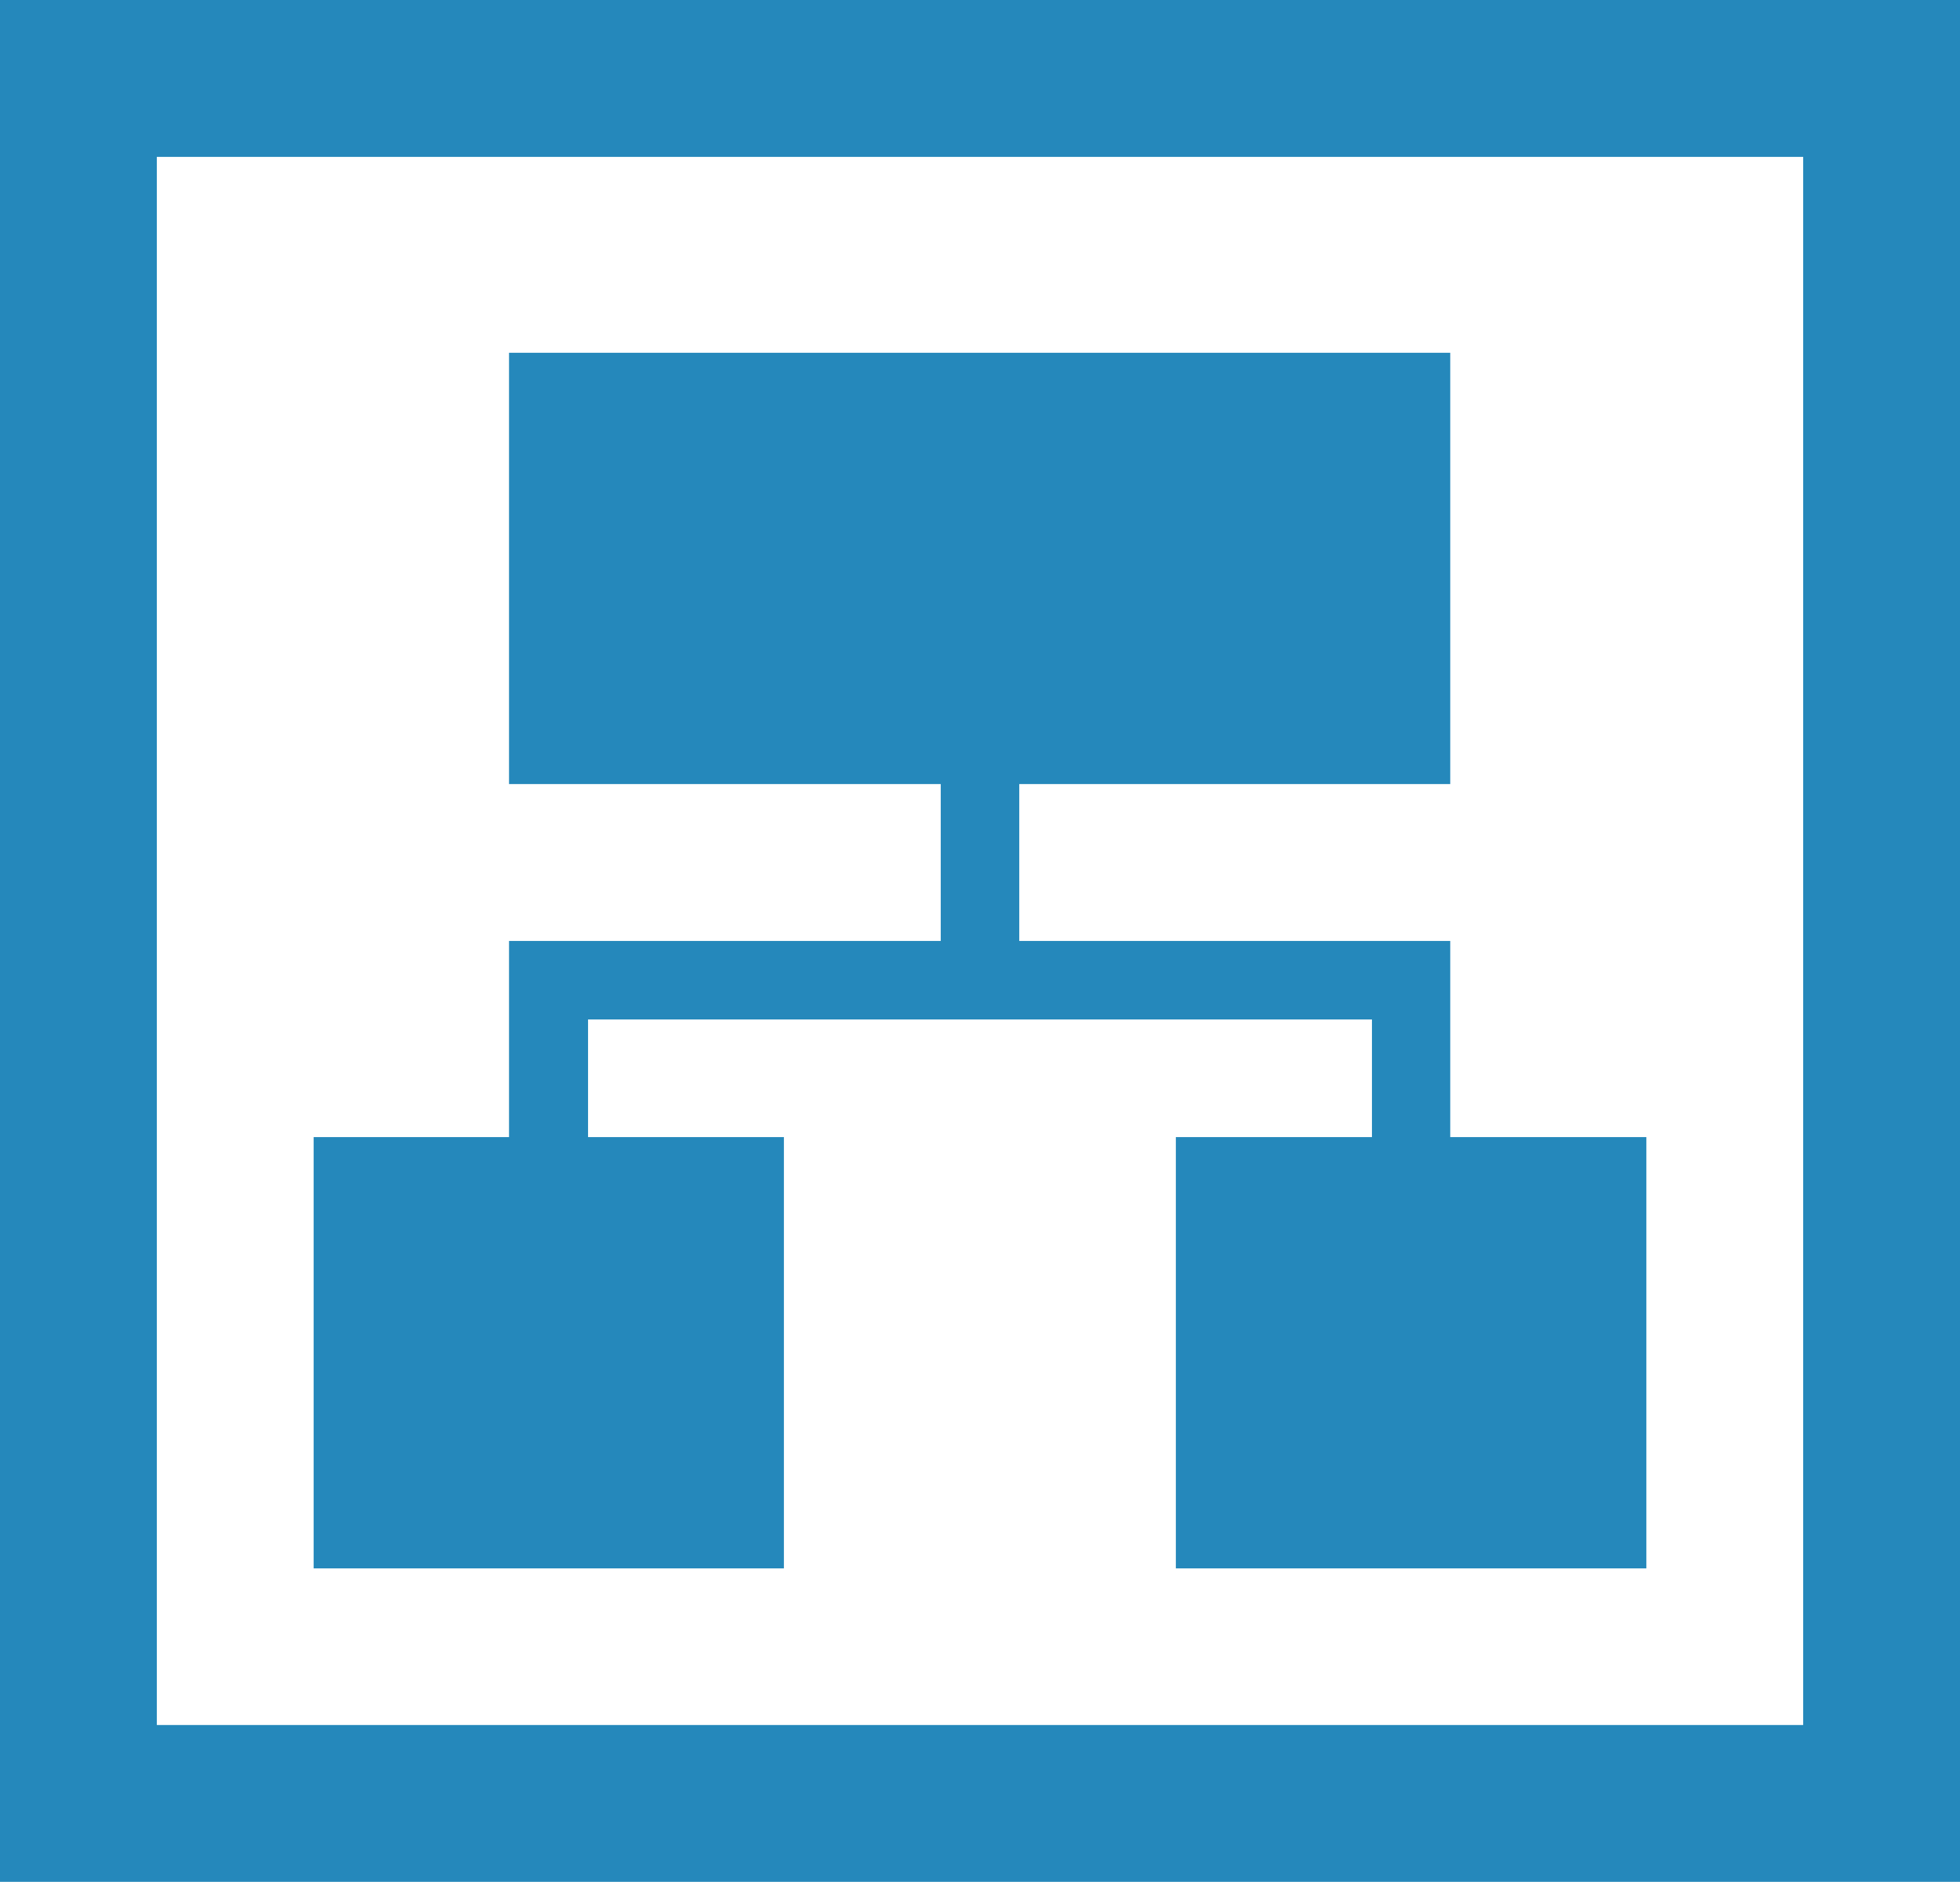
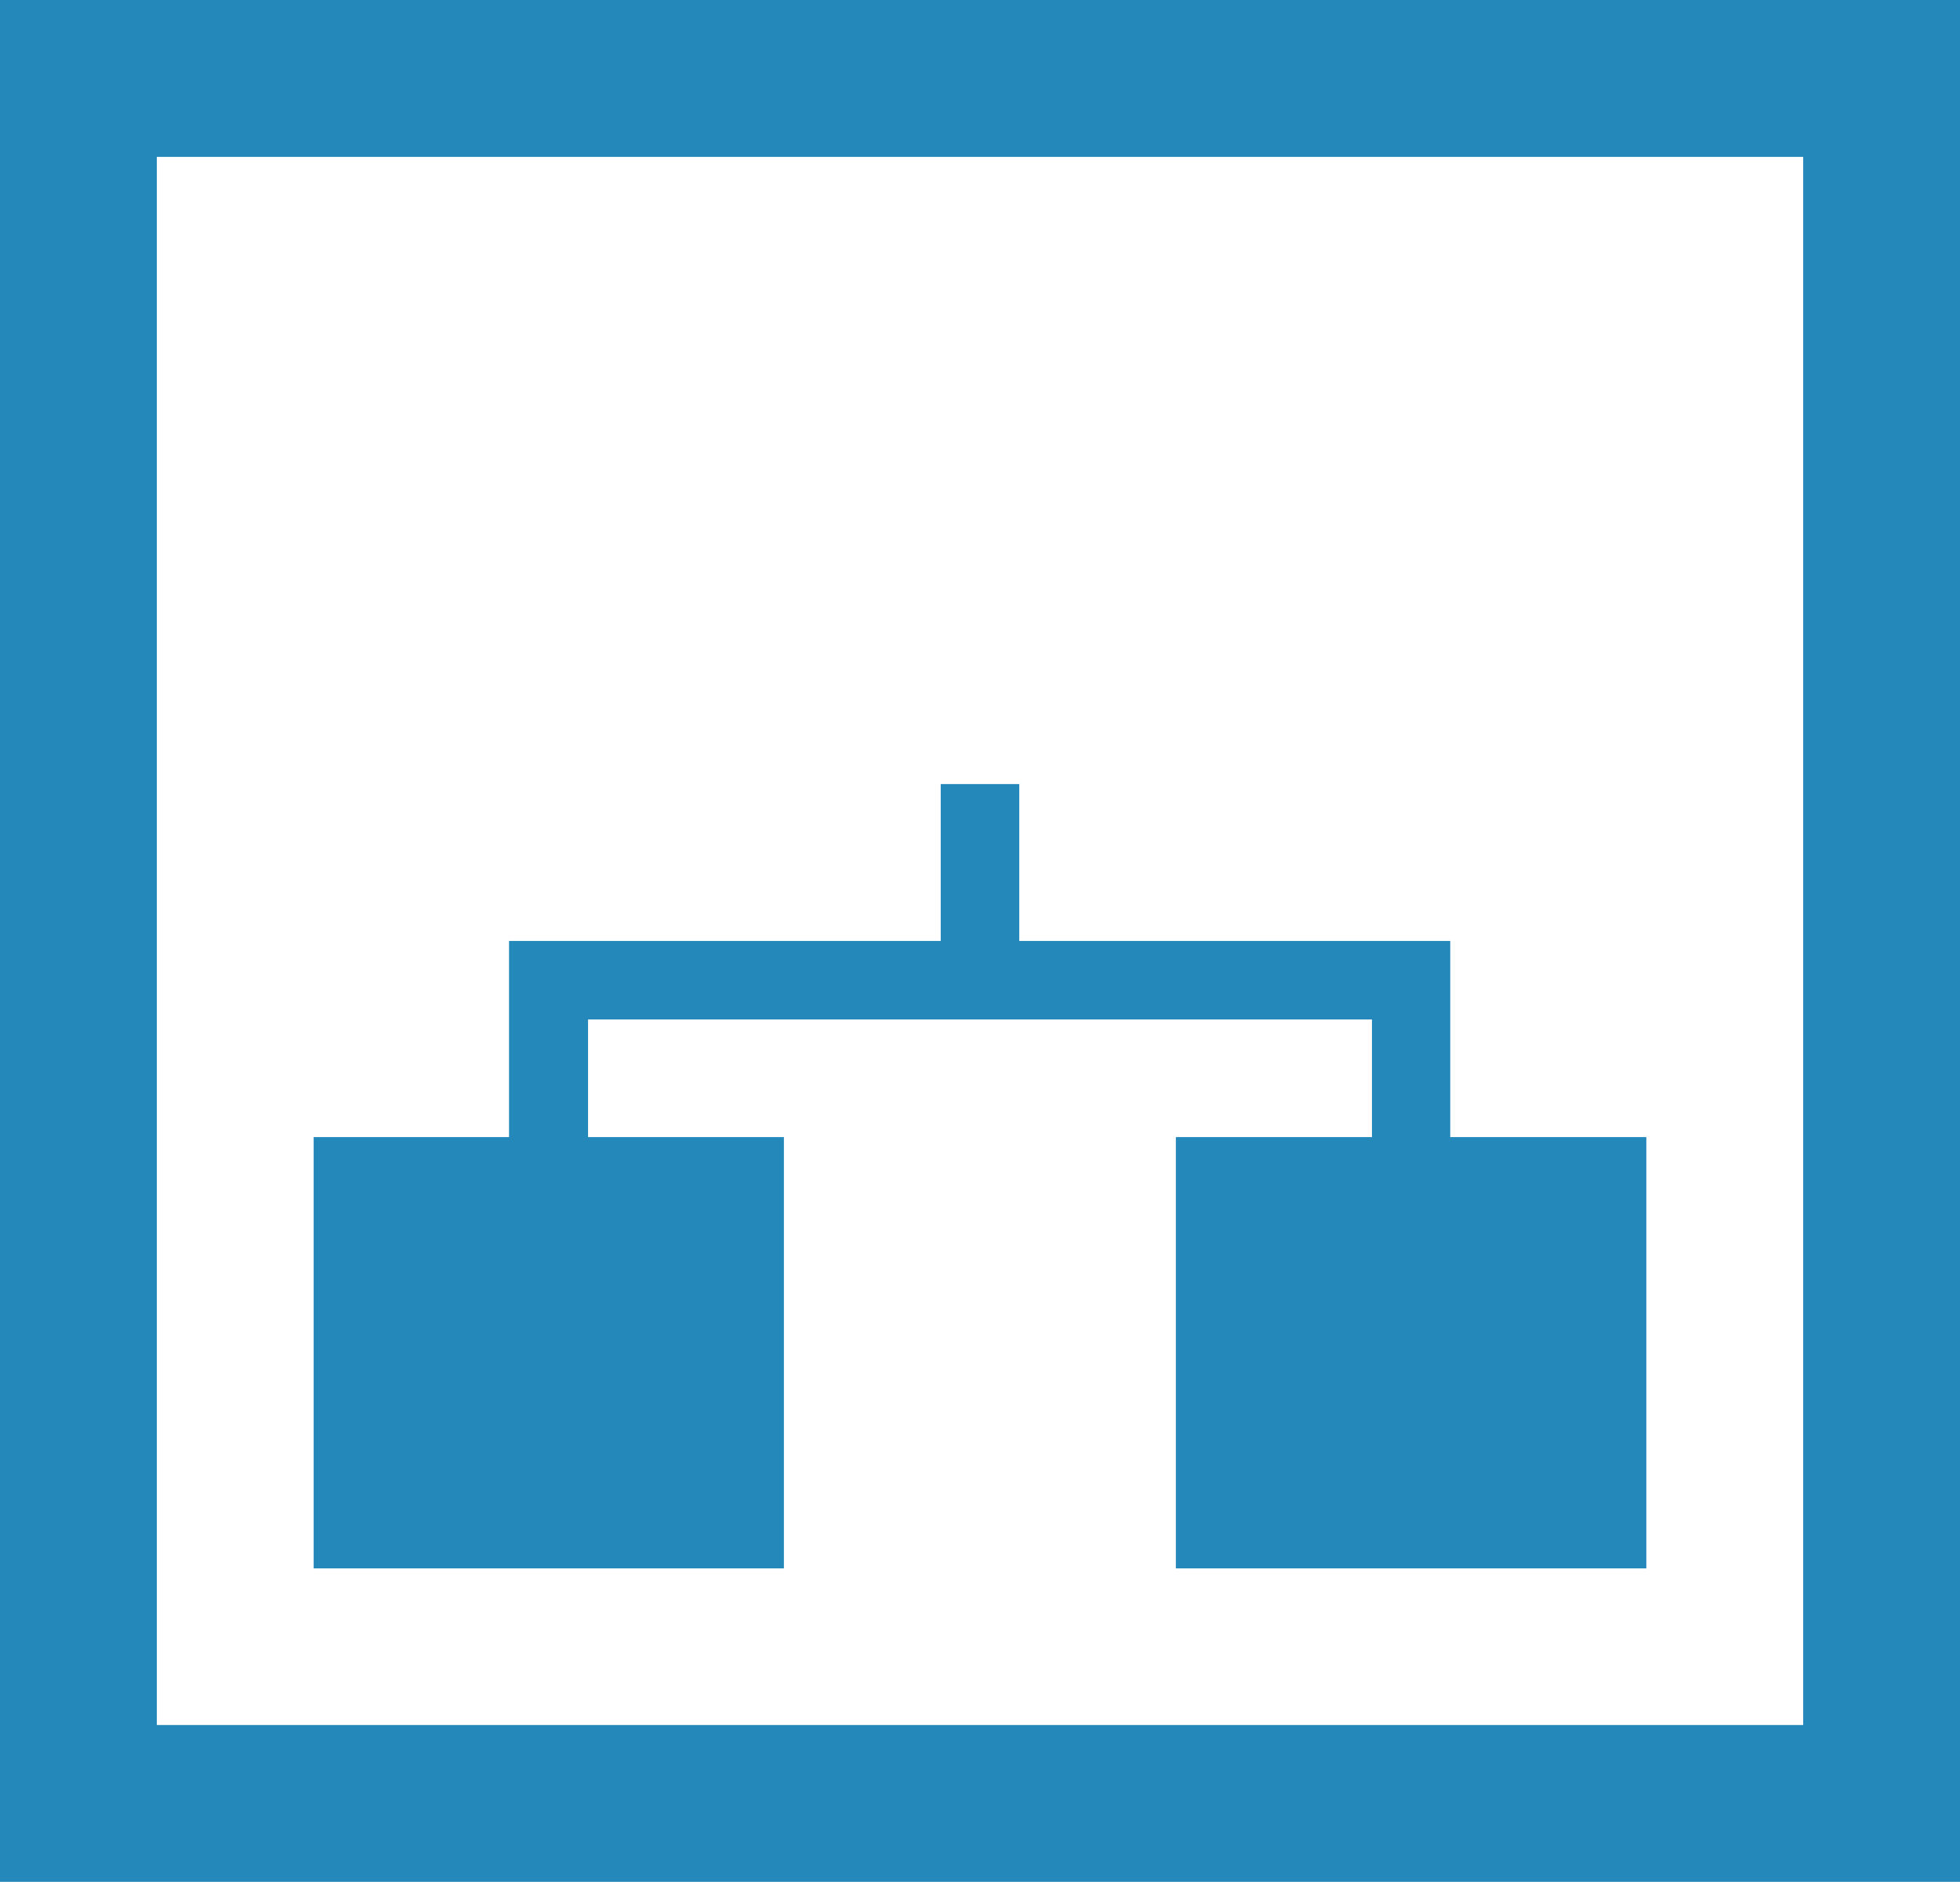
<svg xmlns="http://www.w3.org/2000/svg" width="80.86" height="77.62" viewBox="0 0 80.86 77.62">
  <defs>
    <style>.cls-1{fill:#2588bb;}</style>
  </defs>
  <g id="レイヤー_2" data-name="レイヤー 2">
    <g id="レイヤー_1-2" data-name="レイヤー 1">
-       <path class="cls-1" d="M67.92,46.9V64.69H48.51V46.9H56.6V42.05H24.26V46.9h8.08V64.69H12.94V46.9H21V38.81H38.81V32.34H21V14.55H59.83V32.34H42.05v6.47H59.83V46.9ZM74.39,6.47H6.47V71.15H74.39V6.47M80.86,0V77.62H0V0Z" />
+       <path class="cls-1" d="M67.92,46.9V64.69H48.51V46.9H56.6V42.05H24.26V46.9h8.08V64.69H12.94V46.9H21V38.81H38.81V32.34H21V14.55V32.34H42.05v6.47H59.83V46.9ZM74.39,6.47H6.47V71.15H74.39V6.47M80.86,0V77.62H0V0Z" />
    </g>
  </g>
</svg>